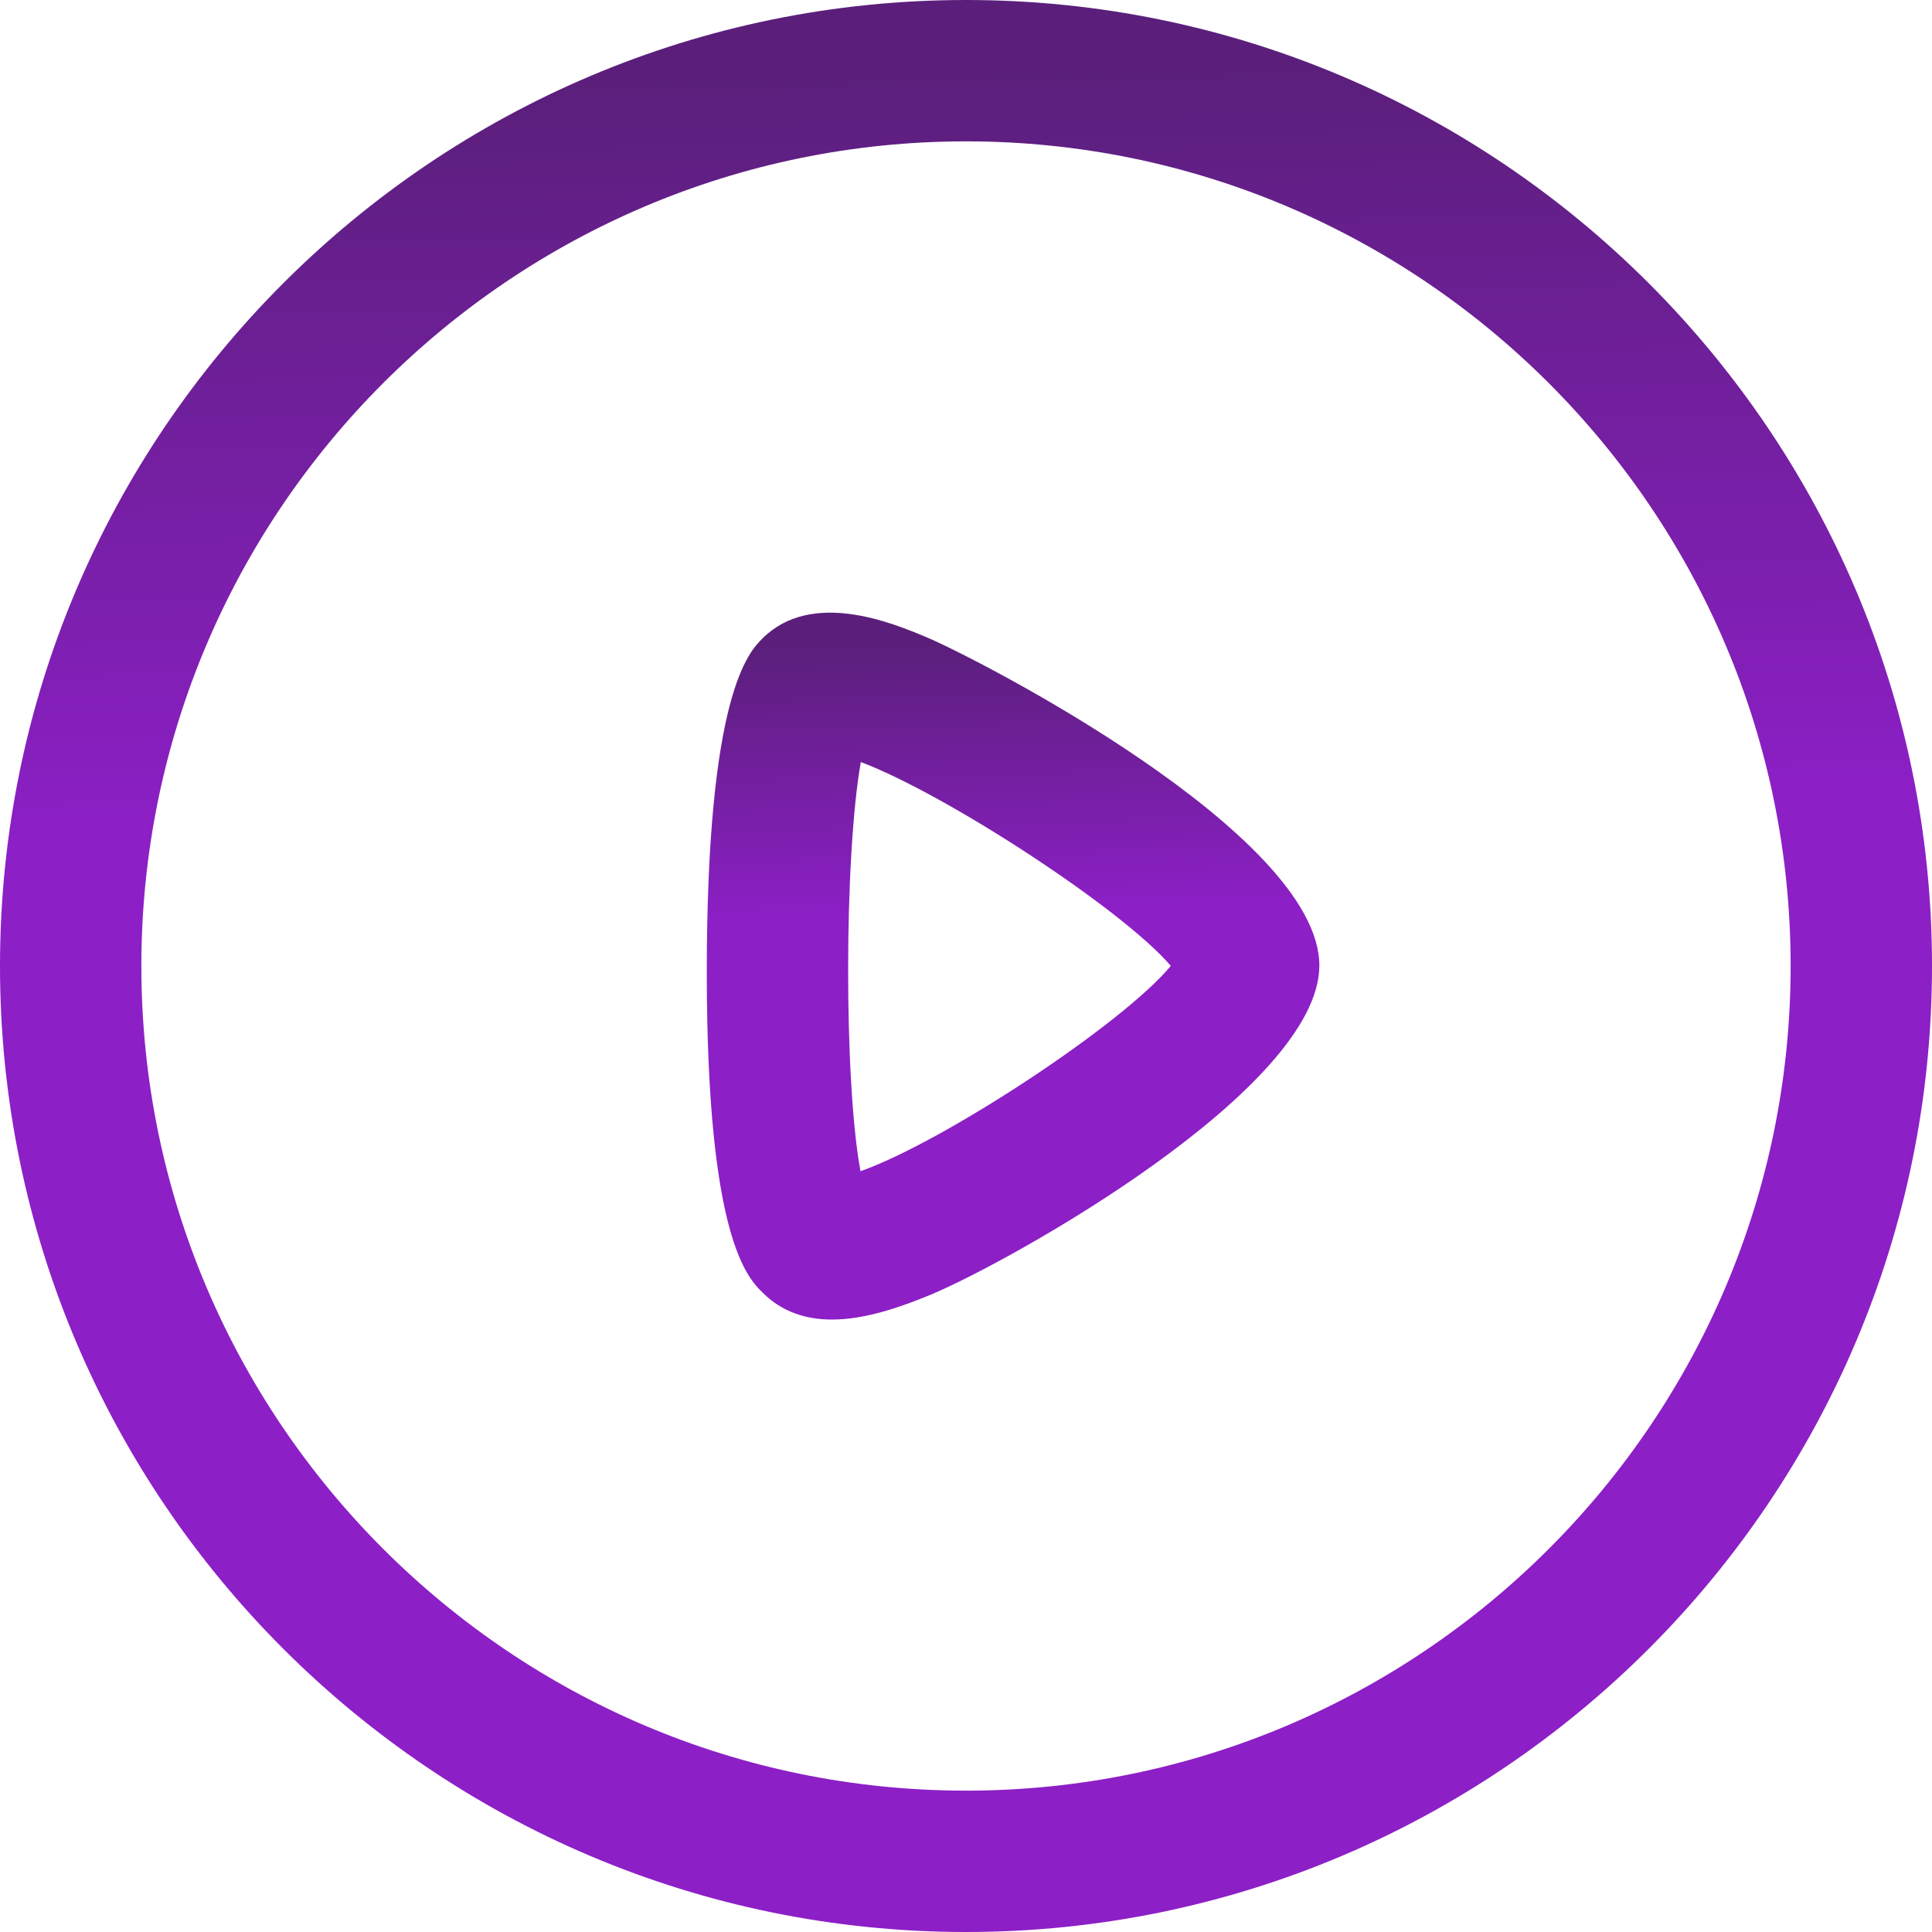
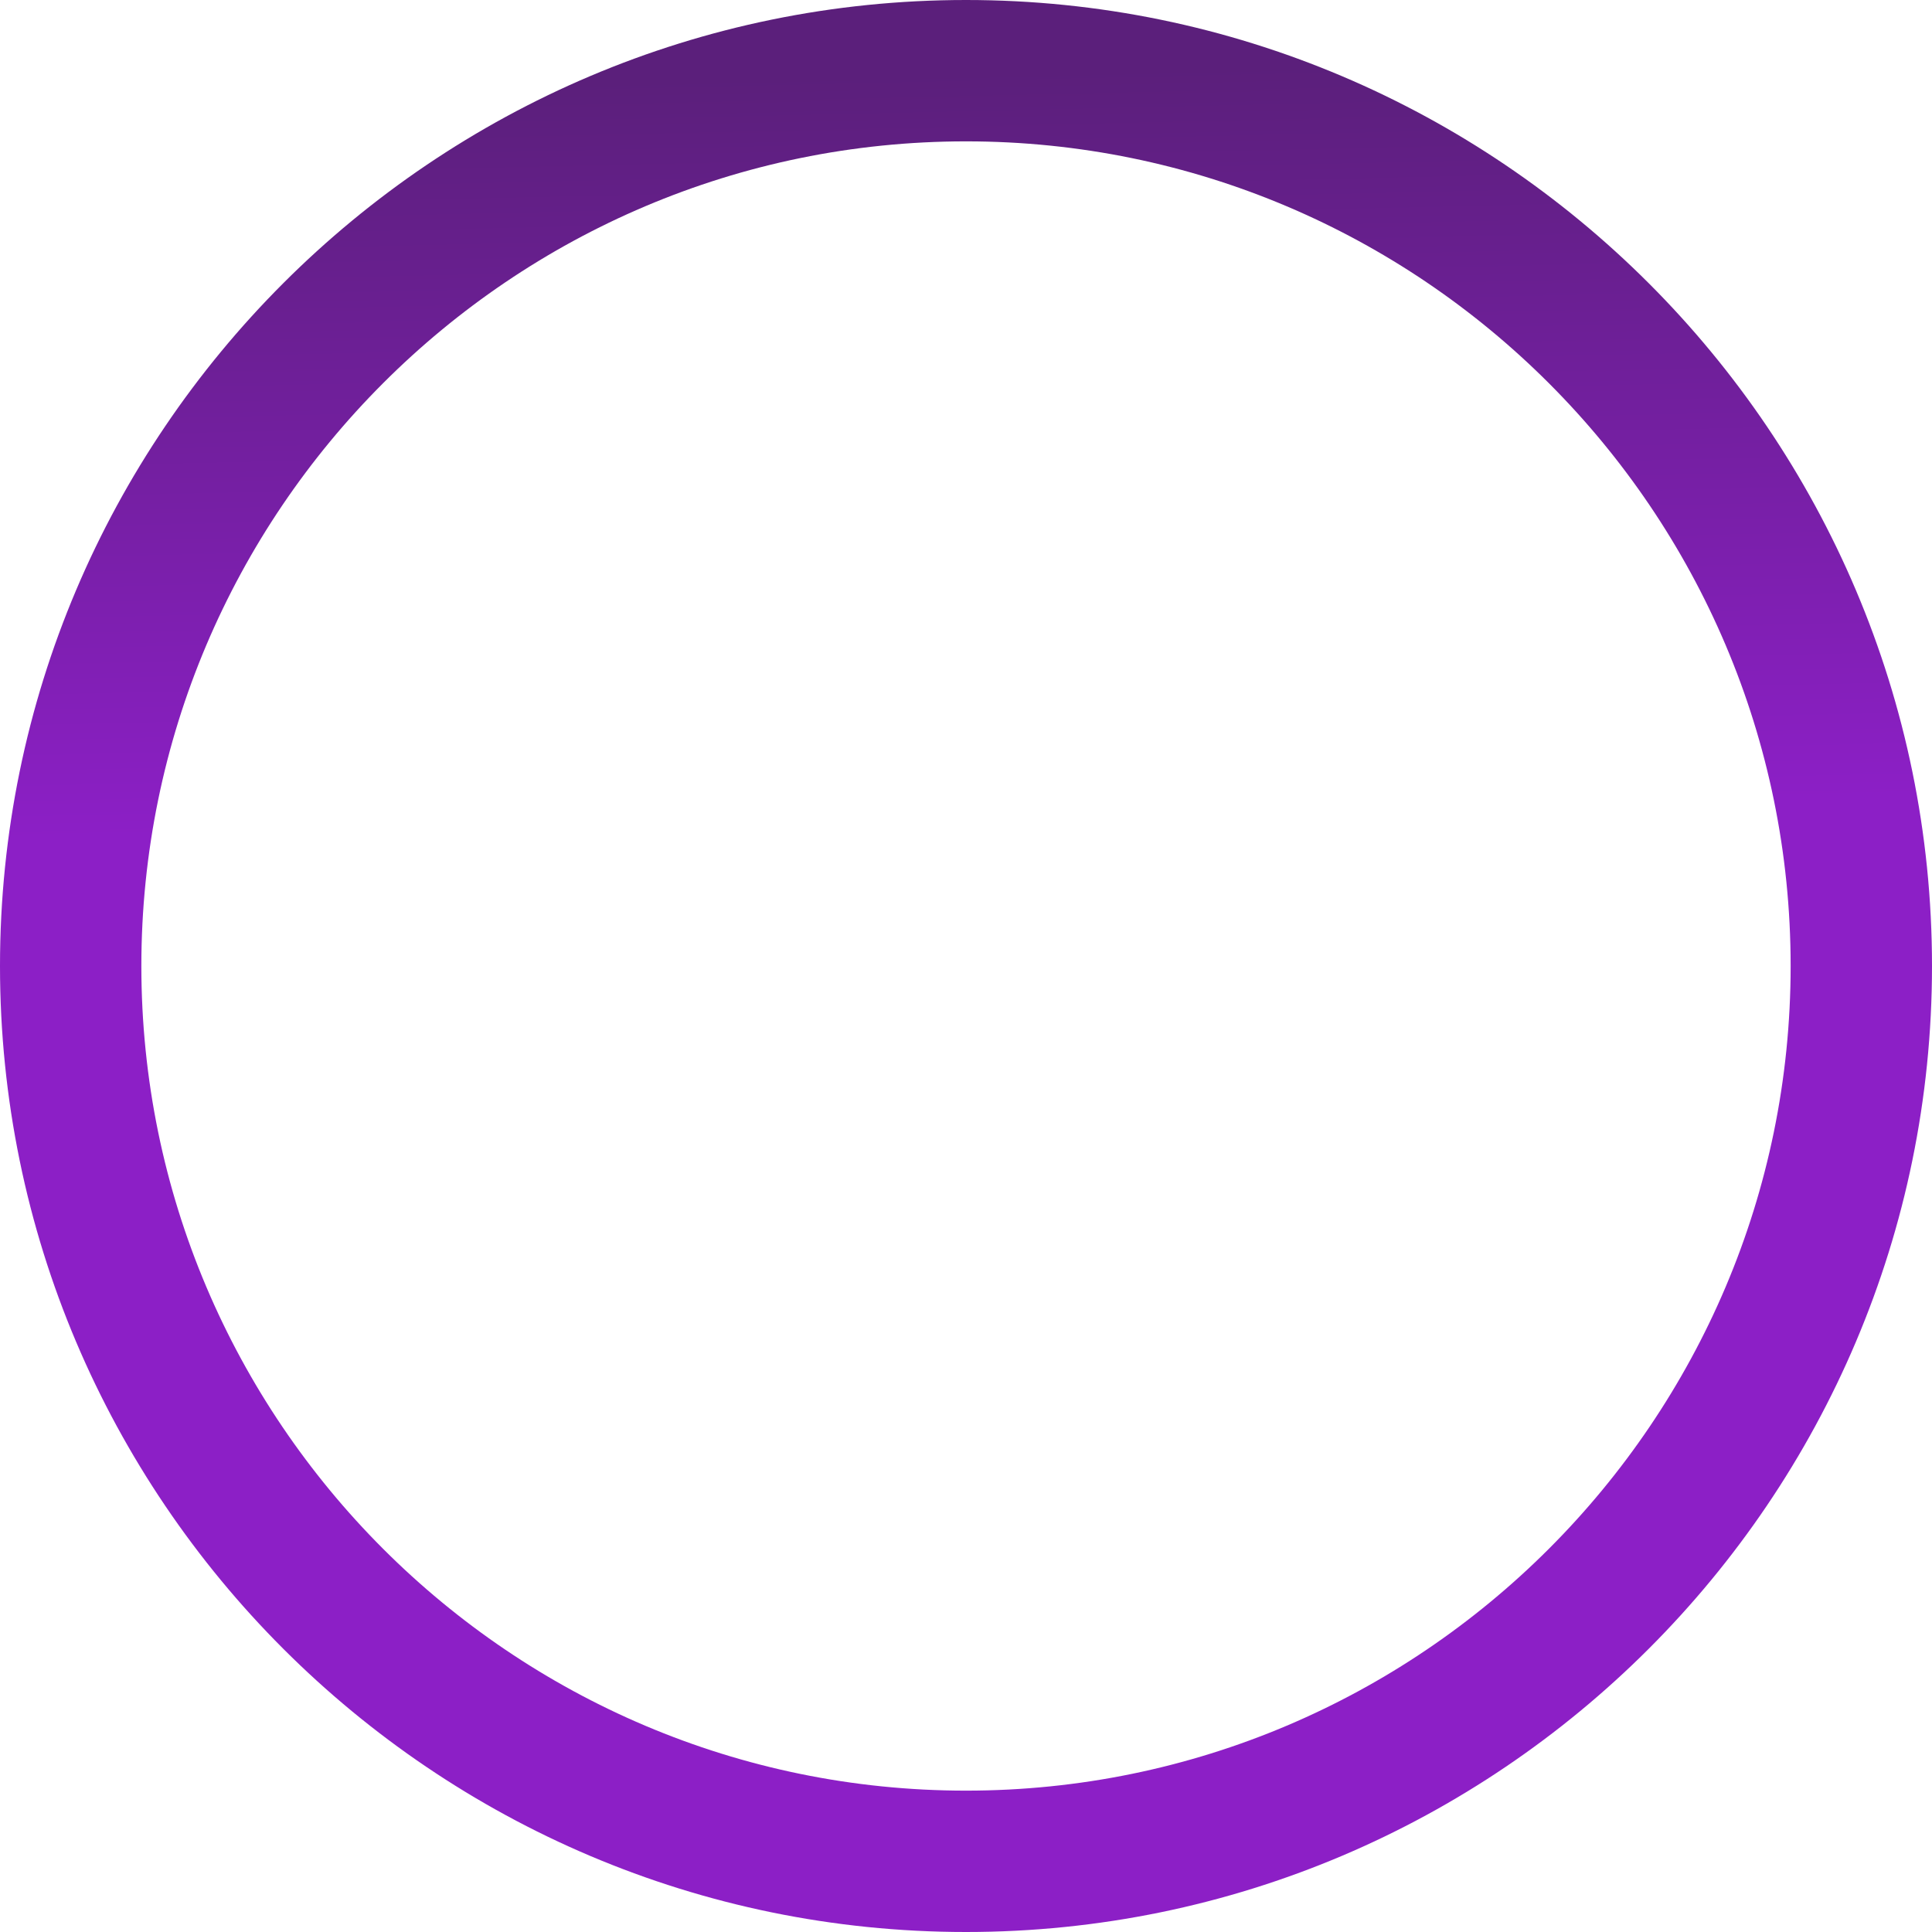
<svg xmlns="http://www.w3.org/2000/svg" width="18" height="18" viewBox="0 0 18 18" fill="none">
  <path fill-rule="evenodd" clip-rule="evenodd" d="M9 1.317C4.763 1.317 1.317 4.763 1.317 9C1.317 13.237 4.763 16.683 9 16.683C13.236 16.683 16.683 13.237 16.683 9C16.683 4.763 13.236 1.317 9 1.317M9 18C4.037 18 -0 13.963 -0 9C-0 4.037 4.037 0 9 0C13.963 0 18 4.037 18 9C18 13.963 13.963 18 9 18" fill="url(#paint0_linear_1956_266)" />
-   <path fill-rule="evenodd" clip-rule="evenodd" d="M8.02 7.1C7.864 7.979 7.862 10.078 8.017 10.912C8.788 10.64 10.458 9.543 10.908 8.999C10.46 8.472 8.811 7.397 8.02 7.1V7.1ZM7.751 12.294C7.514 12.294 7.289 12.226 7.106 12.044C6.964 11.904 6.587 11.531 6.585 9.073C6.584 6.464 6.977 6.075 7.106 5.946C7.565 5.492 8.313 5.803 8.632 5.937C9.088 6.127 12.292 7.768 12.292 8.996C12.292 10.146 9.409 11.755 8.672 12.062C8.385 12.181 8.057 12.294 7.751 12.294V12.294Z" fill="url(#paint1_linear_1956_266)" />
  <defs>
    <linearGradient id="paint0_linear_1956_266" x1="4.082" y1="0.792" x2="4.24" y2="7.726" gradientUnits="userSpaceOnUse">
      <stop stop-color="#5B1F7B" />
      <stop offset="1" stop-color="#8C1FC6" />
    </linearGradient>
    <linearGradient id="paint1_linear_1956_266" x1="7.879" y1="5.998" x2="7.946" y2="8.535" gradientUnits="userSpaceOnUse">
      <stop stop-color="#5B1F7B" />
      <stop offset="1" stop-color="#8C1FC6" />
    </linearGradient>
  </defs>
</svg>